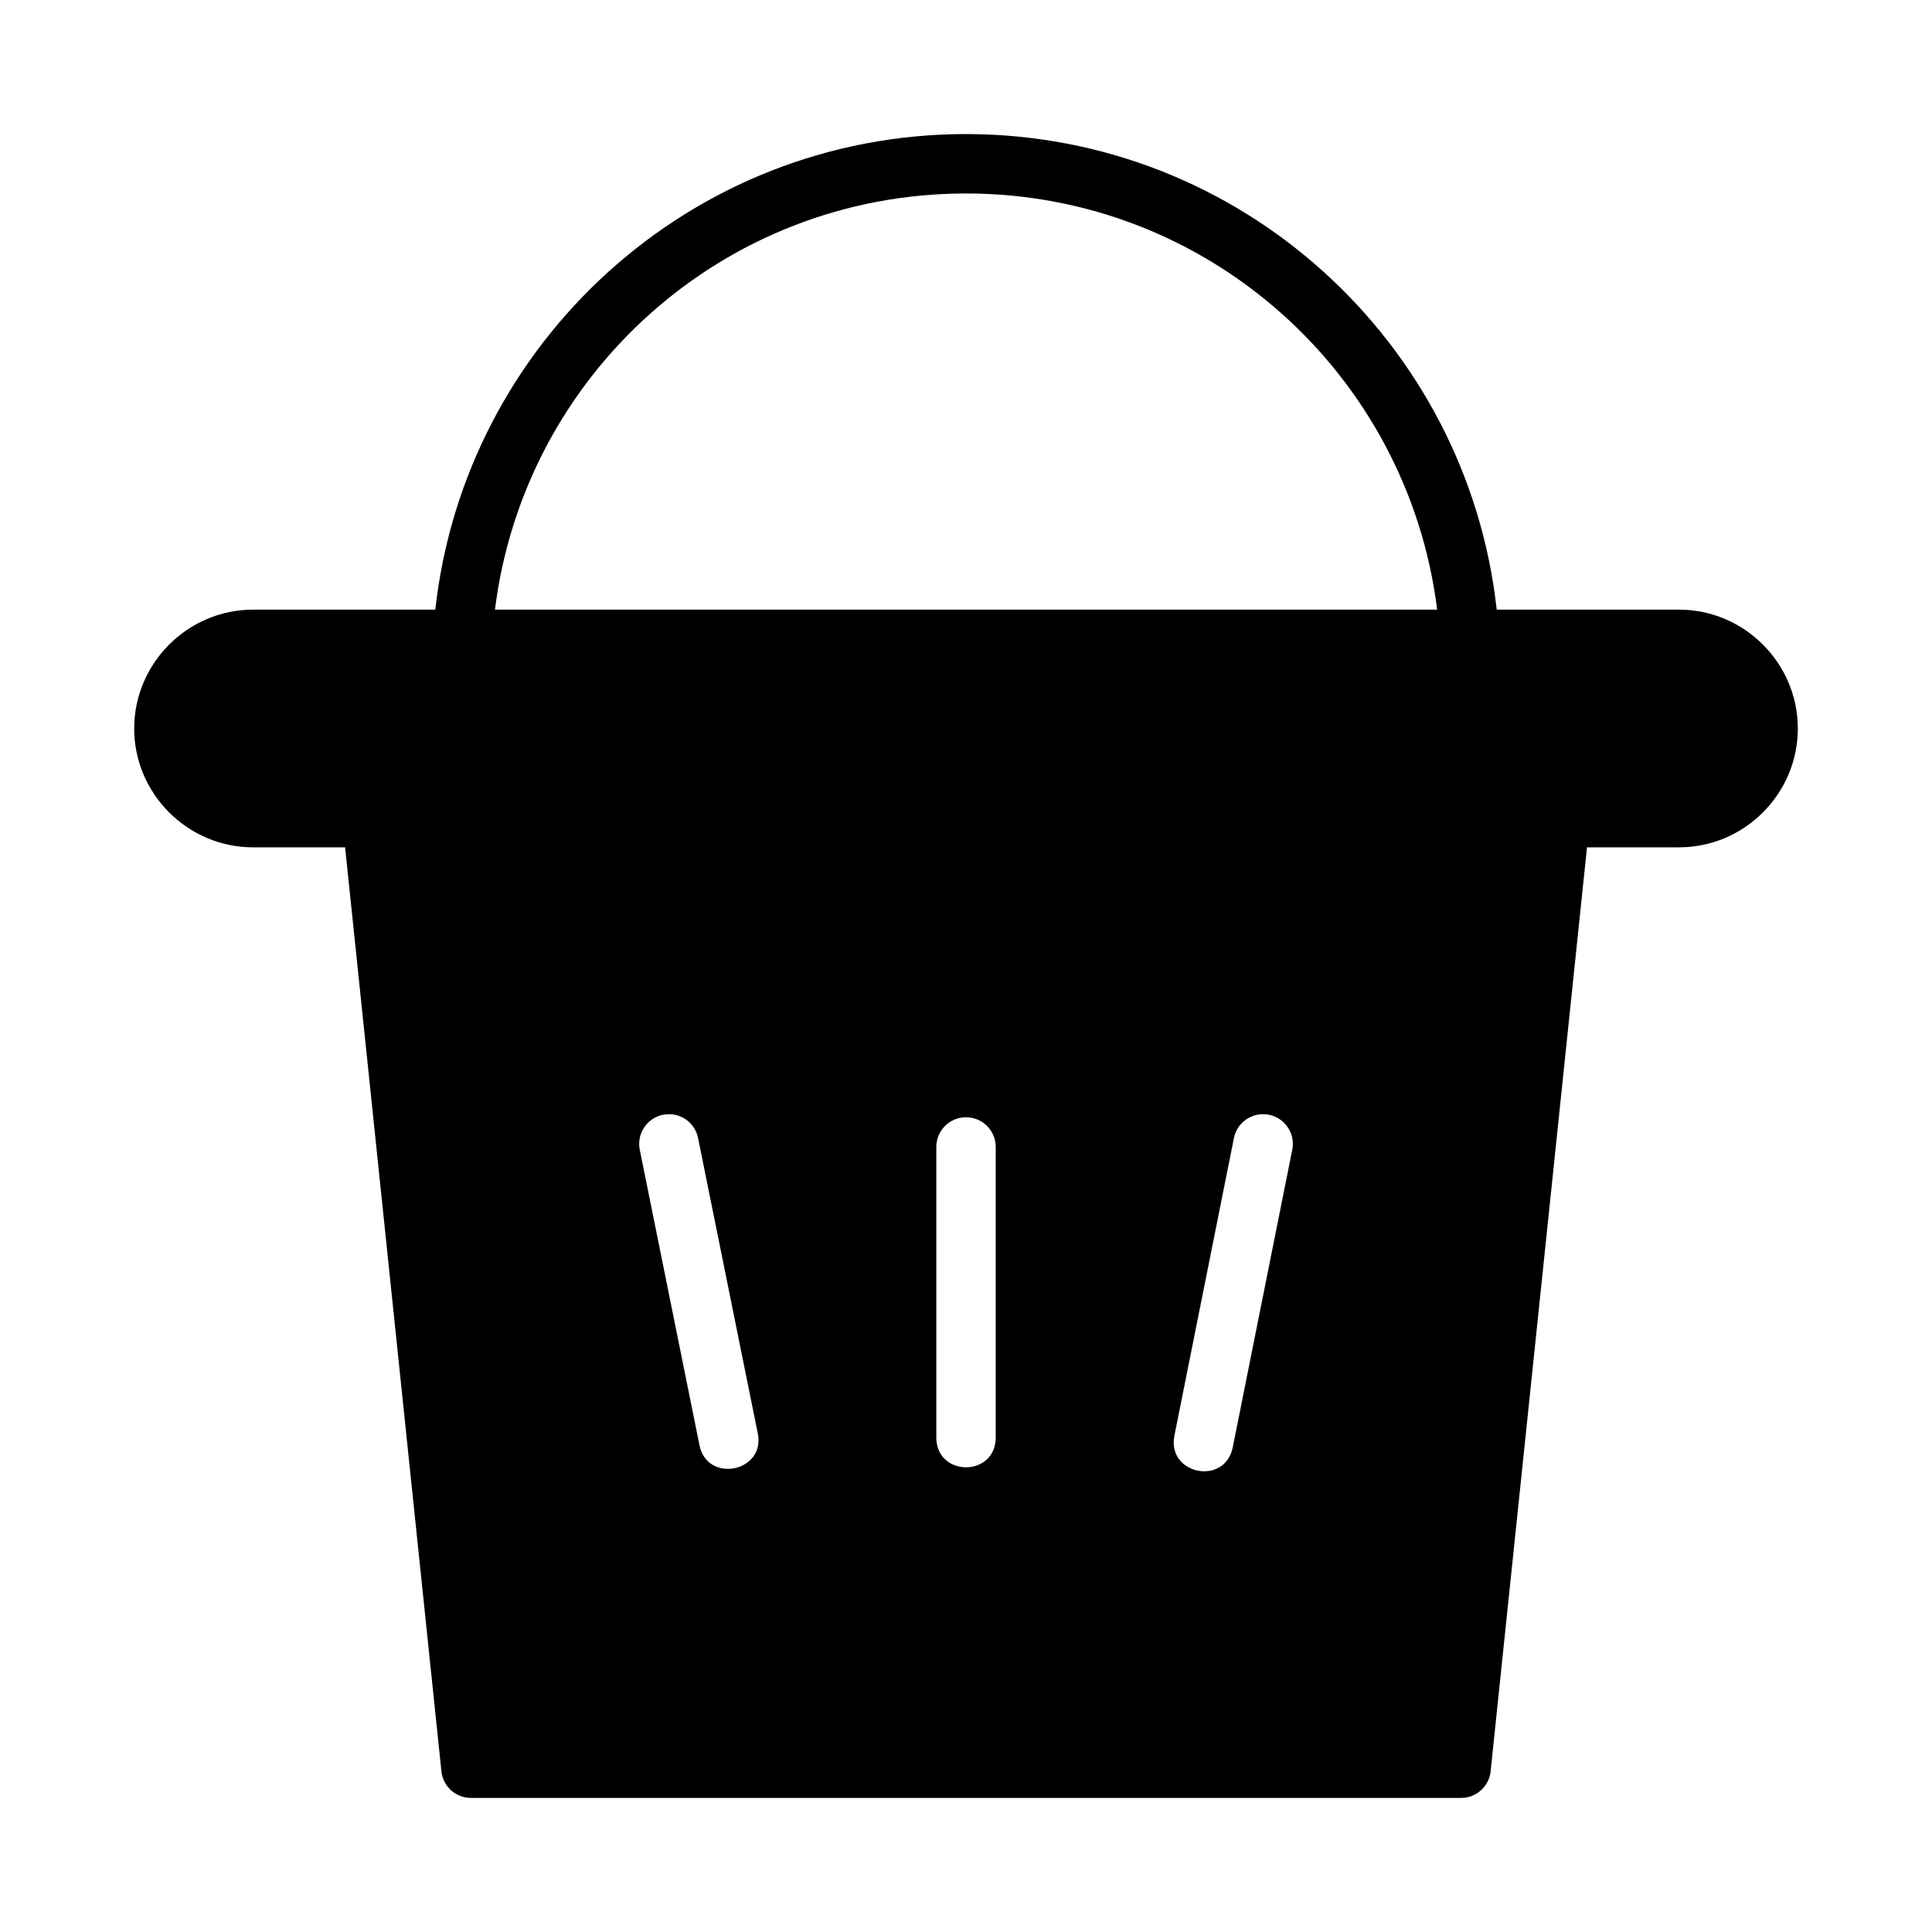
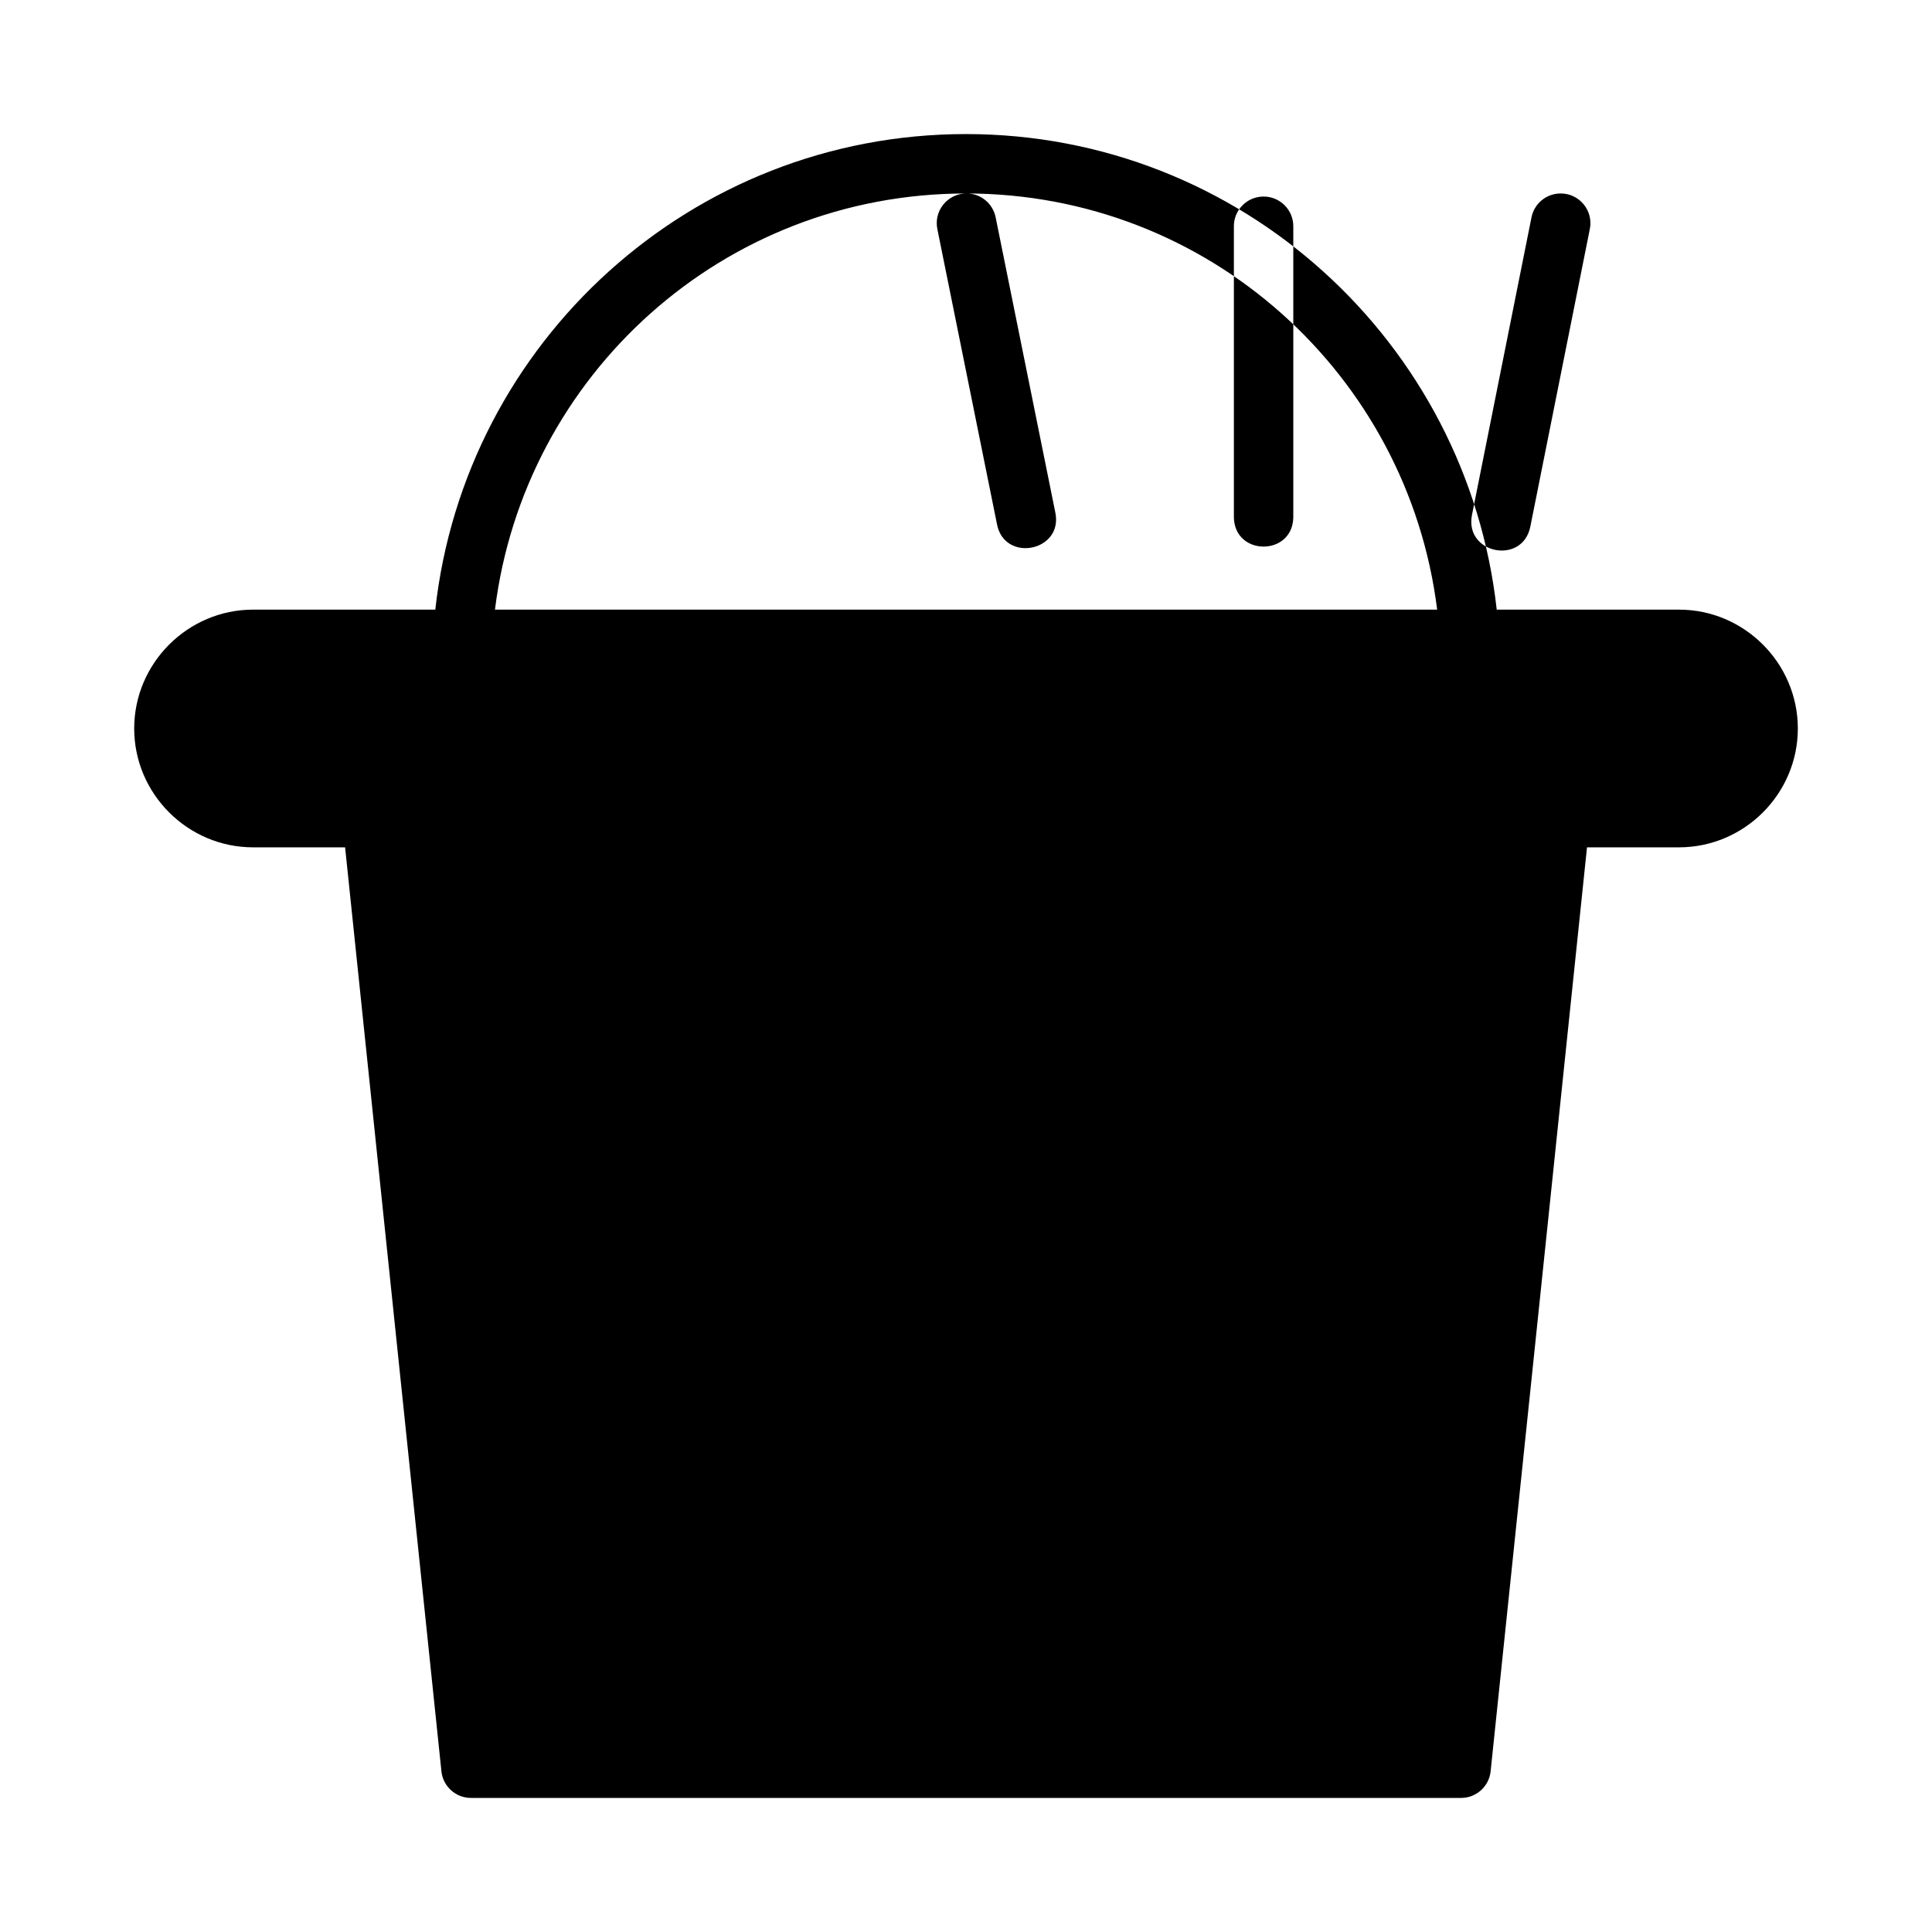
<svg xmlns="http://www.w3.org/2000/svg" fill="#000000" width="800px" height="800px" version="1.1" viewBox="144 144 512 512">
-   <path d="m399.98 179.53c-72.855 0-132.8 55.203-140.62 126.03h-48.293c-17.309 0-31.504 14.195-31.504 31.504s14.195 31.488 31.504 31.488h24.387l25.523 244.83c0.402 4.031 3.805 7.102 7.856 7.086h262.36c4.047 0.004 7.438-3.062 7.84-7.086l25.539-244.83h24.383c17.309 0 31.488-14.18 31.488-31.488s-14.18-31.504-31.488-31.504h-48.309c-7.809-70.836-67.797-126.03-140.67-126.03zm0 15.742c64.328 0 117.15 48.105 124.88 110.29l-249.69 0.004c7.719-62.184 60.48-110.29 124.82-110.29zm-78.859 244c3.863-0.09 7.211 2.656 7.902 6.457l15.742 77.859c2.43 10.52-13.586 13.77-15.453 3.137l-15.746-77.922c-1.047-4.844 2.594-9.441 7.551-9.531zm157.48 0c5.074-0.09 8.914 4.57 7.84 9.531l-15.742 78.734c-2.051 10.312-17.516 7.234-15.469-3.074l15.746-78.734c0.676-3.695 3.867-6.398 7.625-6.457zm-78.75 0.816c4.469-0.09 8.117 3.559 8.027 8.023v77.043c-0.238 10.262-15.508 10.262-15.746 0v-77.043c-0.09-4.348 3.371-7.938 7.719-8.023z" />
+   <path d="m399.98 179.53c-72.855 0-132.8 55.203-140.62 126.03h-48.293c-17.309 0-31.504 14.195-31.504 31.504s14.195 31.488 31.504 31.488h24.387l25.523 244.83c0.402 4.031 3.805 7.102 7.856 7.086h262.36c4.047 0.004 7.438-3.062 7.84-7.086l25.539-244.83h24.383c17.309 0 31.488-14.18 31.488-31.488s-14.18-31.504-31.488-31.504h-48.309c-7.809-70.836-67.797-126.03-140.67-126.03zm0 15.742c64.328 0 117.15 48.105 124.88 110.29l-249.69 0.004c7.719-62.184 60.48-110.29 124.82-110.29zc3.863-0.09 7.211 2.656 7.902 6.457l15.742 77.859c2.43 10.52-13.586 13.77-15.453 3.137l-15.746-77.922c-1.047-4.844 2.594-9.441 7.551-9.531zm157.48 0c5.074-0.09 8.914 4.57 7.84 9.531l-15.742 78.734c-2.051 10.312-17.516 7.234-15.469-3.074l15.746-78.734c0.676-3.695 3.867-6.398 7.625-6.457zm-78.75 0.816c4.469-0.09 8.117 3.559 8.027 8.023v77.043c-0.238 10.262-15.508 10.262-15.746 0v-77.043c-0.09-4.348 3.371-7.938 7.719-8.023z" />
</svg>